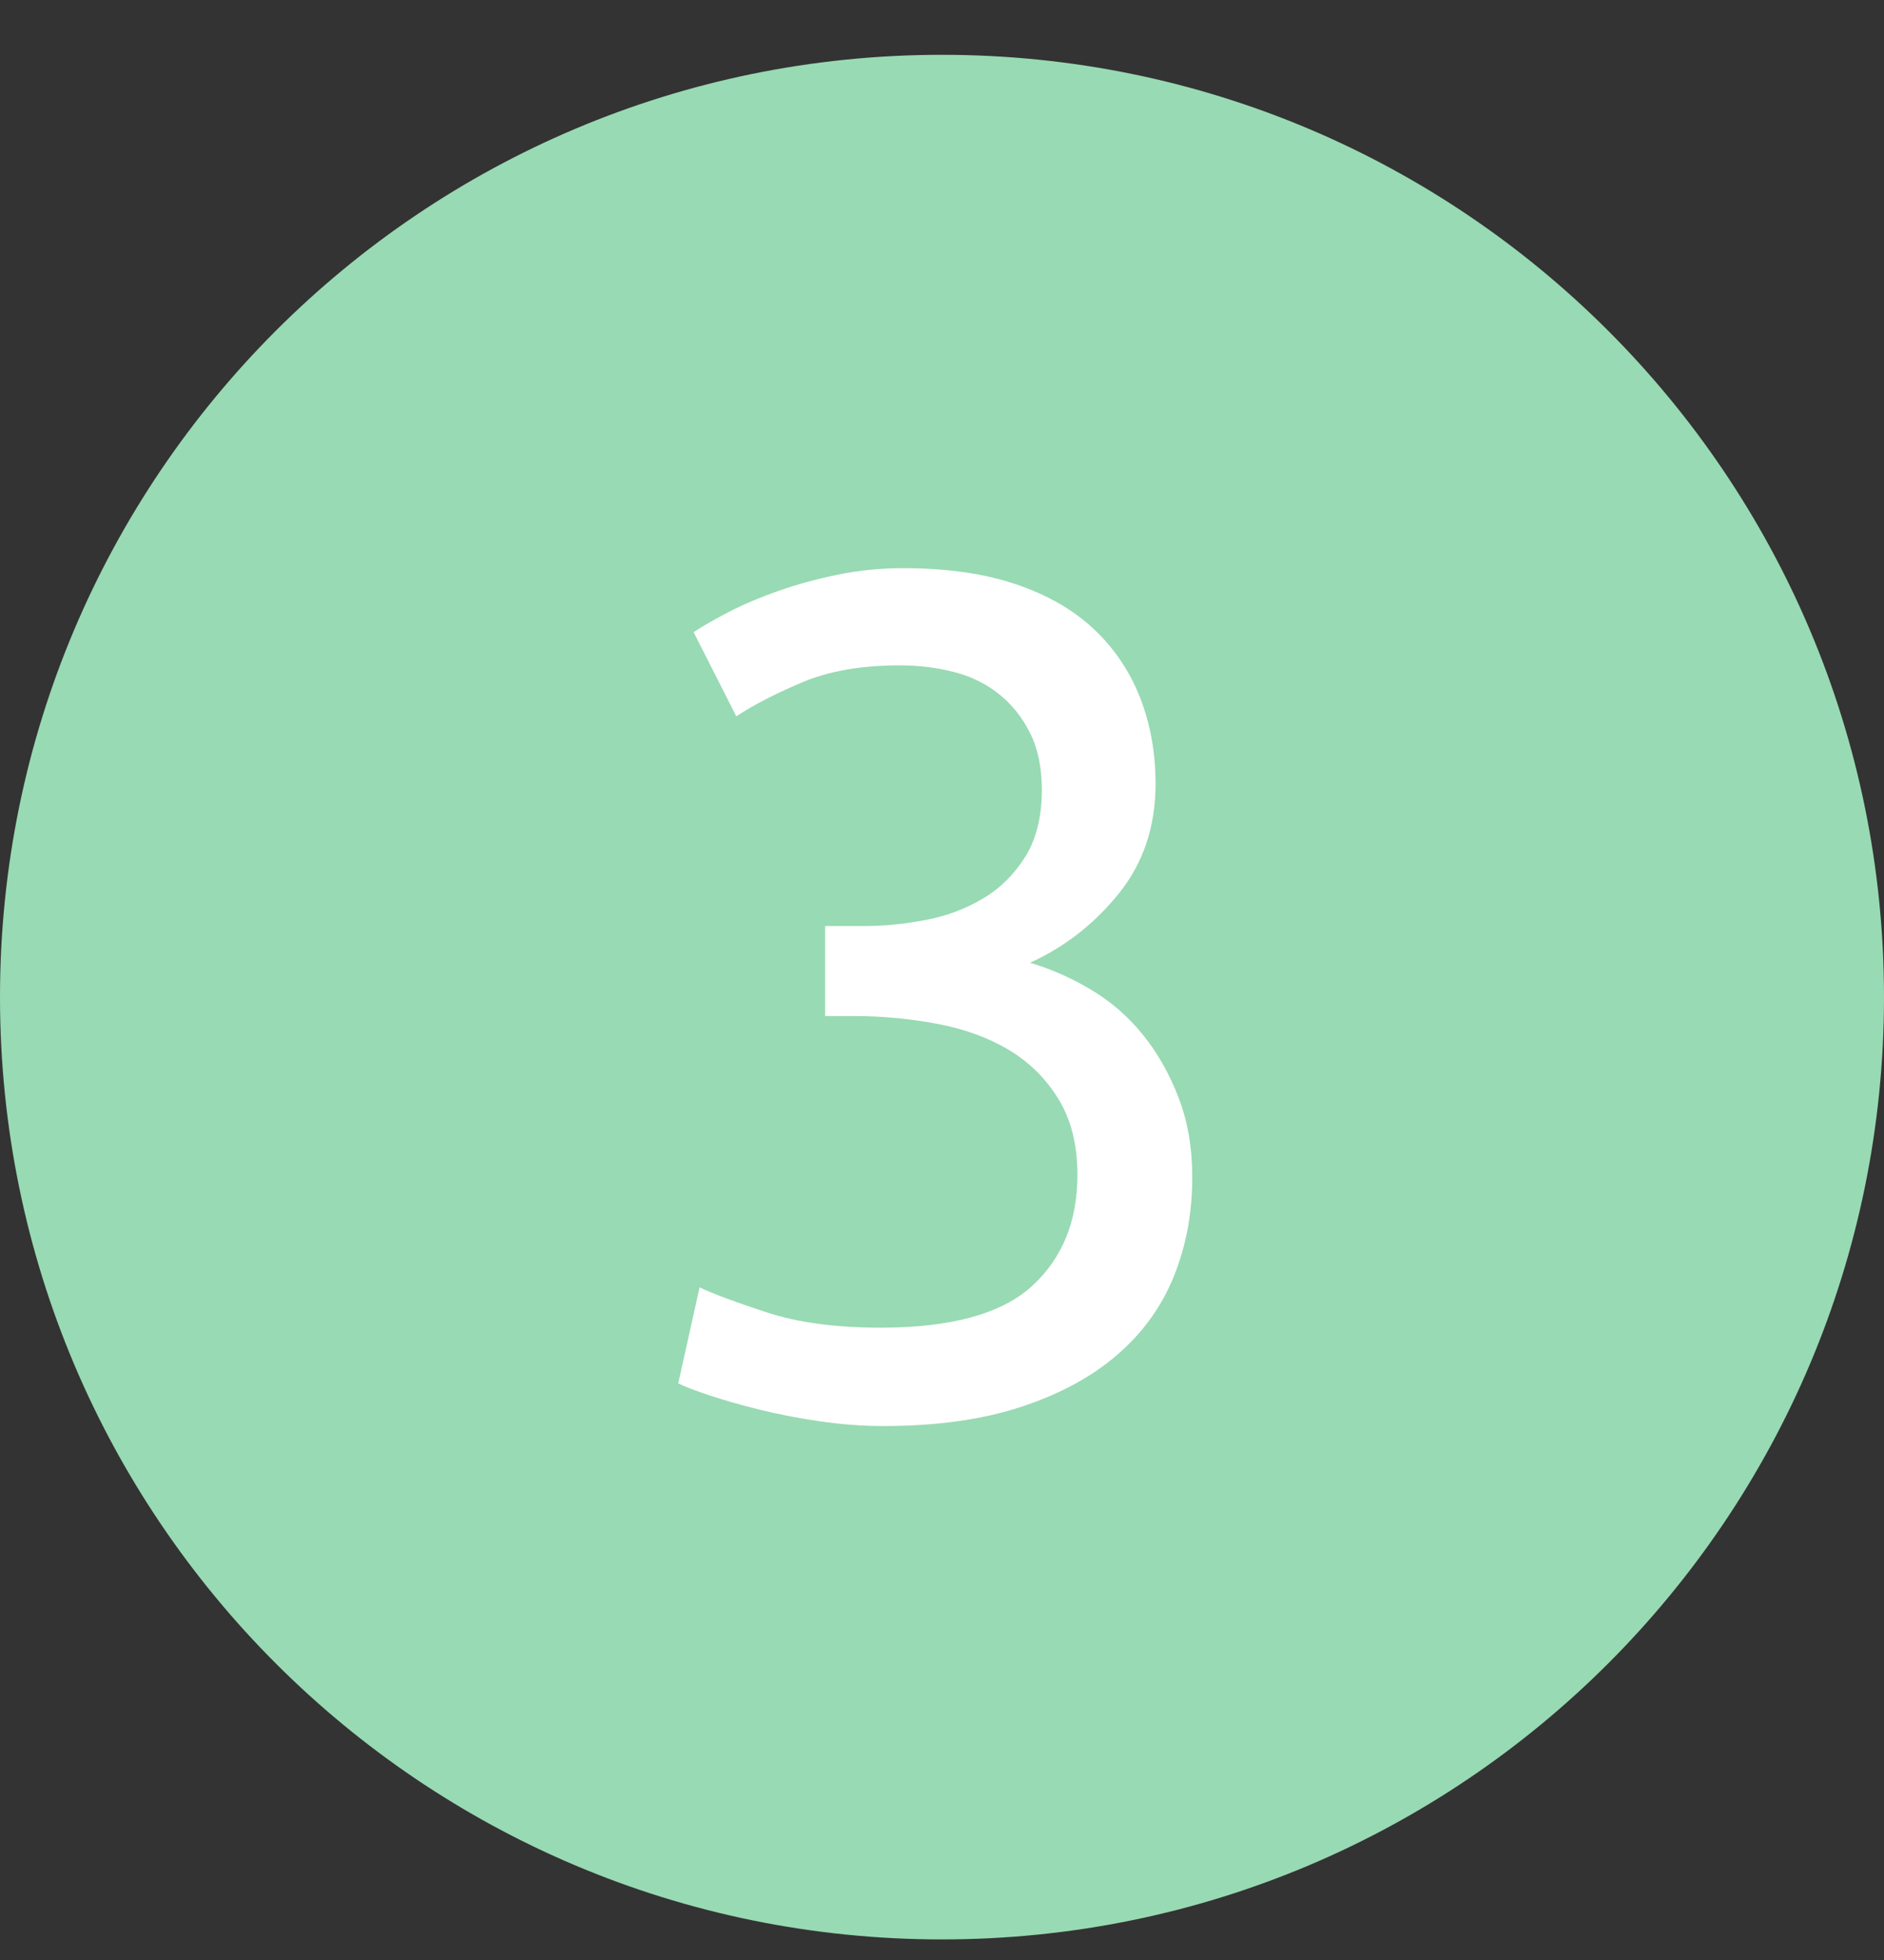
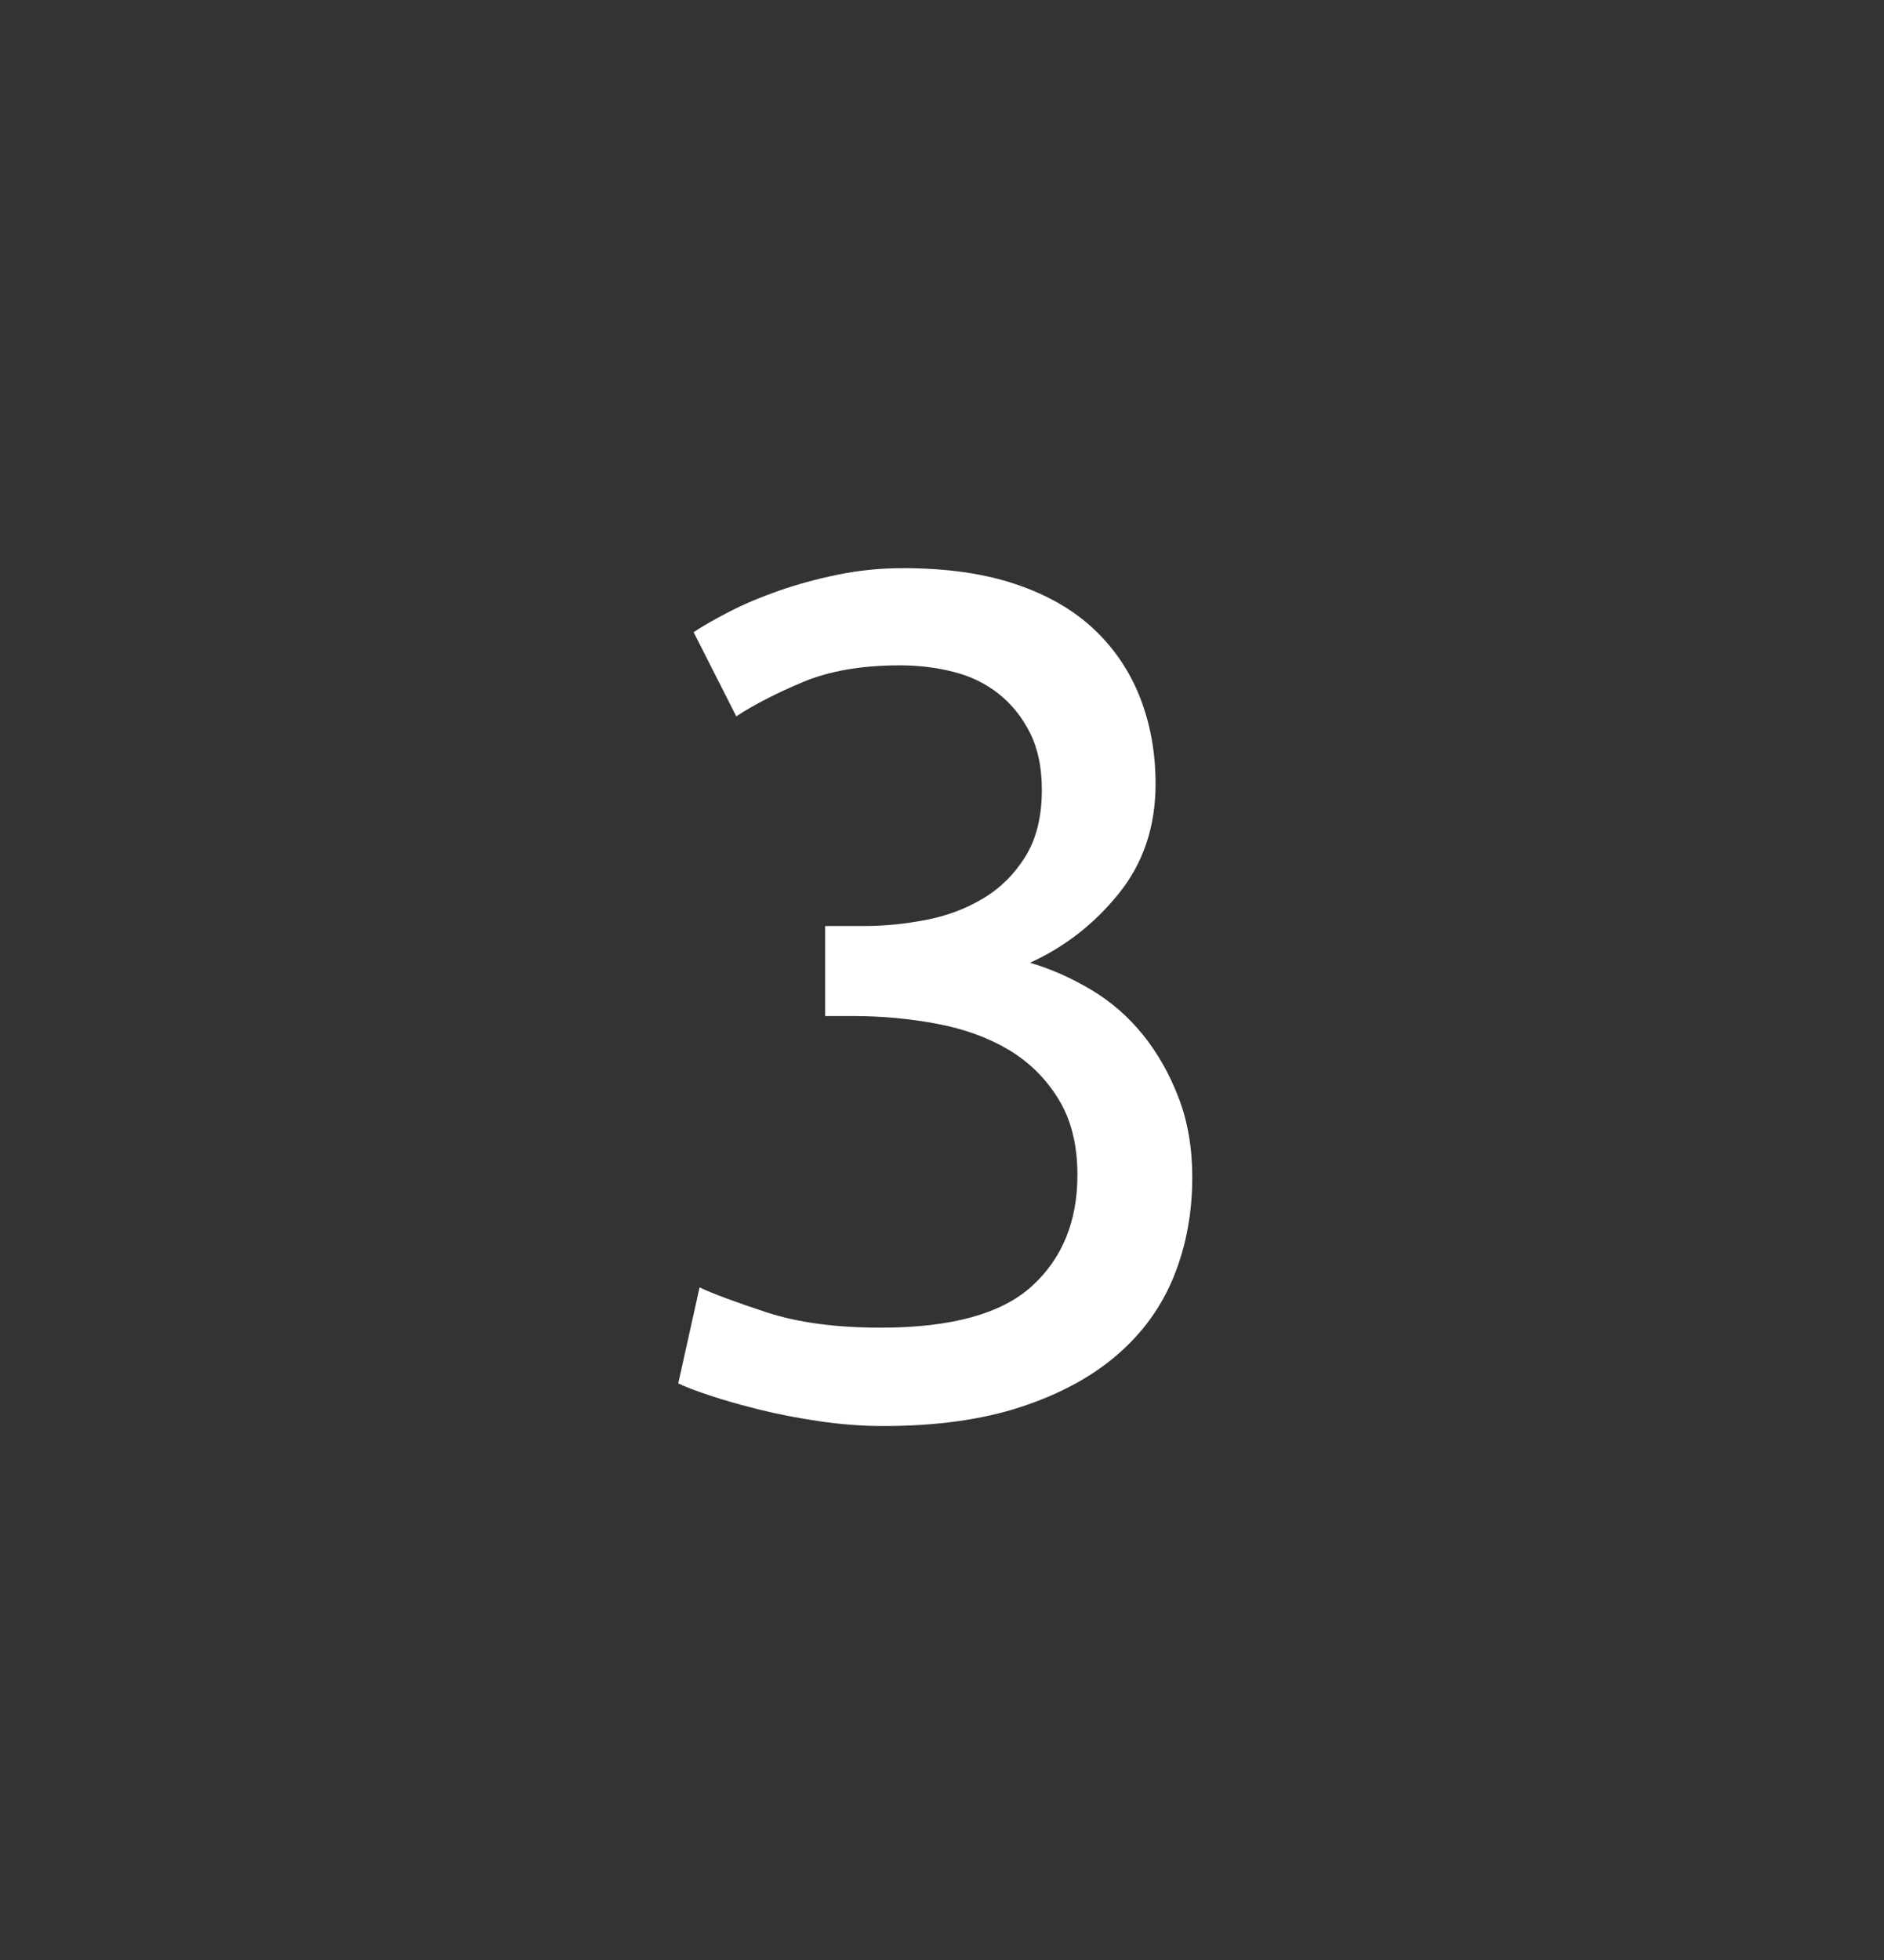
<svg xmlns="http://www.w3.org/2000/svg" width="25px" height="26px" viewBox="0 0 25 26" version="1.1">
  <rect x="0" y="0" width="25" height="26" fill="#333333" stroke="none" />
  <title>D95825FF-5DED-4F11-9C49-FC1C2A67C5F6</title>
  <desc>Created with sketchtool.</desc>
  <defs />
  <g id="Page-1" stroke="none" stroke-width="1" fill="none" fill-rule="evenodd">
    <g id="Månadsspar---Desktop" transform="translate(-278, -2696)">
      <g id="3" transform="translate(278, 2696.727)">
-         <path d="M12.5,25 C5.594,25 0,19.406 0,12.5 C0,5.594 5.594,0 12.5,0 C19.406,0 25,5.594 25,12.5 C25,19.406 19.406,25 12.5,25 L12.5,25 Z" id="nr1_ic" fill="#98DAB3" />
        <path d="M13.692,16.335 C14.095,15.968 14.297,15.476 14.297,14.858 C14.297,14.459 14.213,14.124 14.045,13.852 C13.878,13.579 13.657,13.362 13.385,13.199 C13.113,13.037 12.796,12.922 12.434,12.854 C12.073,12.786 11.703,12.751 11.326,12.751 L10.949,12.751 L10.949,11.557 L11.468,11.557 C11.73,11.557 11.999,11.531 12.277,11.478 C12.555,11.426 12.809,11.332 13.039,11.195 C13.27,11.059 13.458,10.873 13.605,10.638 C13.752,10.402 13.825,10.106 13.825,9.75 C13.825,9.456 13.773,9.205 13.668,8.995 C13.563,8.786 13.424,8.613 13.251,8.476 C13.079,8.34 12.88,8.243 12.654,8.186 C12.429,8.128 12.191,8.099 11.939,8.099 C11.436,8.099 11.009,8.173 10.658,8.319 C10.307,8.466 10.011,8.618 9.77,8.775 L9.204,7.659 C9.33,7.575 9.49,7.484 9.684,7.384 C9.878,7.285 10.095,7.193 10.336,7.109 C10.577,7.025 10.836,6.954 11.114,6.897 C11.392,6.839 11.682,6.81 11.986,6.81 C12.563,6.81 13.06,6.881 13.479,7.023 C13.898,7.164 14.244,7.363 14.517,7.62 C14.789,7.877 14.993,8.18 15.13,8.531 C15.266,8.882 15.334,9.262 15.334,9.671 C15.334,10.237 15.172,10.721 14.847,11.125 C14.522,11.528 14.129,11.835 13.668,12.044 C13.951,12.128 14.223,12.249 14.485,12.406 C14.747,12.563 14.975,12.762 15.169,13.003 C15.363,13.244 15.52,13.522 15.64,13.836 C15.761,14.15 15.821,14.501 15.821,14.889 C15.821,15.361 15.74,15.798 15.578,16.201 C15.415,16.605 15.164,16.953 14.823,17.247 C14.483,17.54 14.056,17.77 13.542,17.938 C13.029,18.106 12.421,18.19 11.719,18.19 C11.447,18.19 11.166,18.169 10.878,18.127 C10.59,18.085 10.32,18.032 10.069,17.97 C9.817,17.907 9.597,17.844 9.409,17.781 C9.22,17.718 9.084,17.666 9,17.624 L9.283,16.351 C9.461,16.435 9.757,16.545 10.171,16.681 C10.585,16.817 11.09,16.885 11.688,16.885 C12.62,16.885 13.288,16.702 13.692,16.335 Z" fill="#FFFFFF" />
      </g>
    </g>
  </g>
</svg>